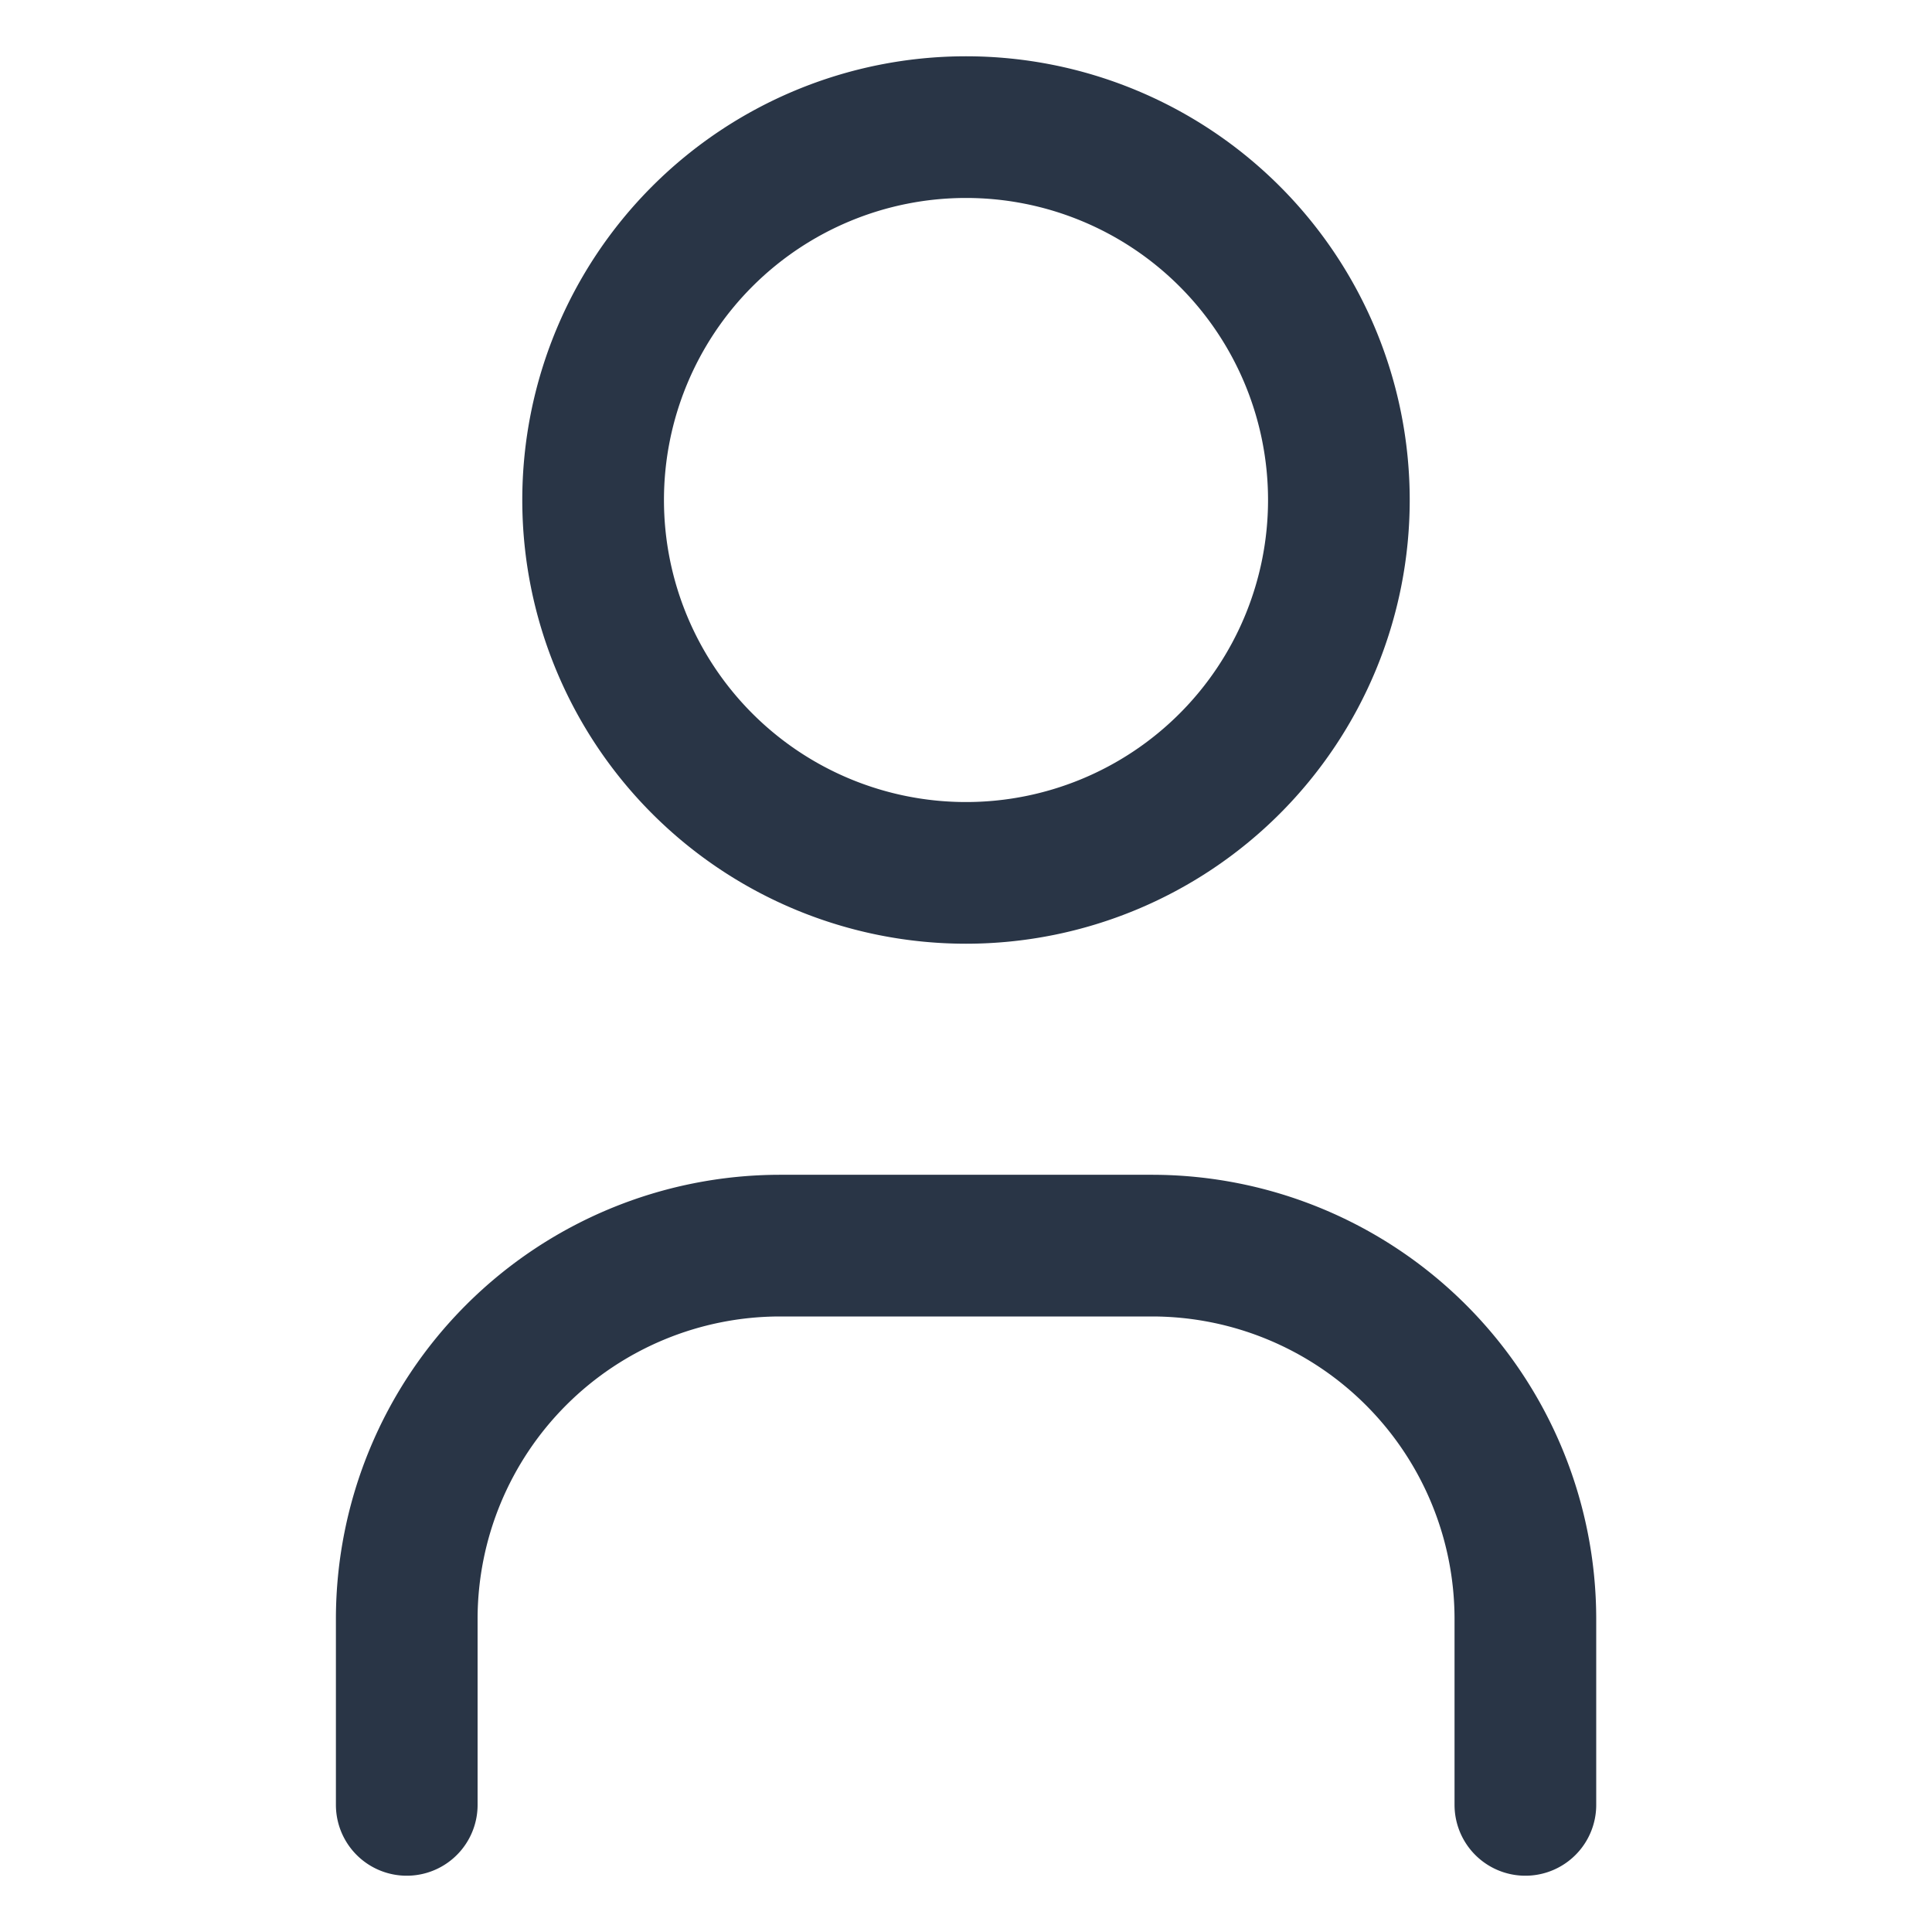
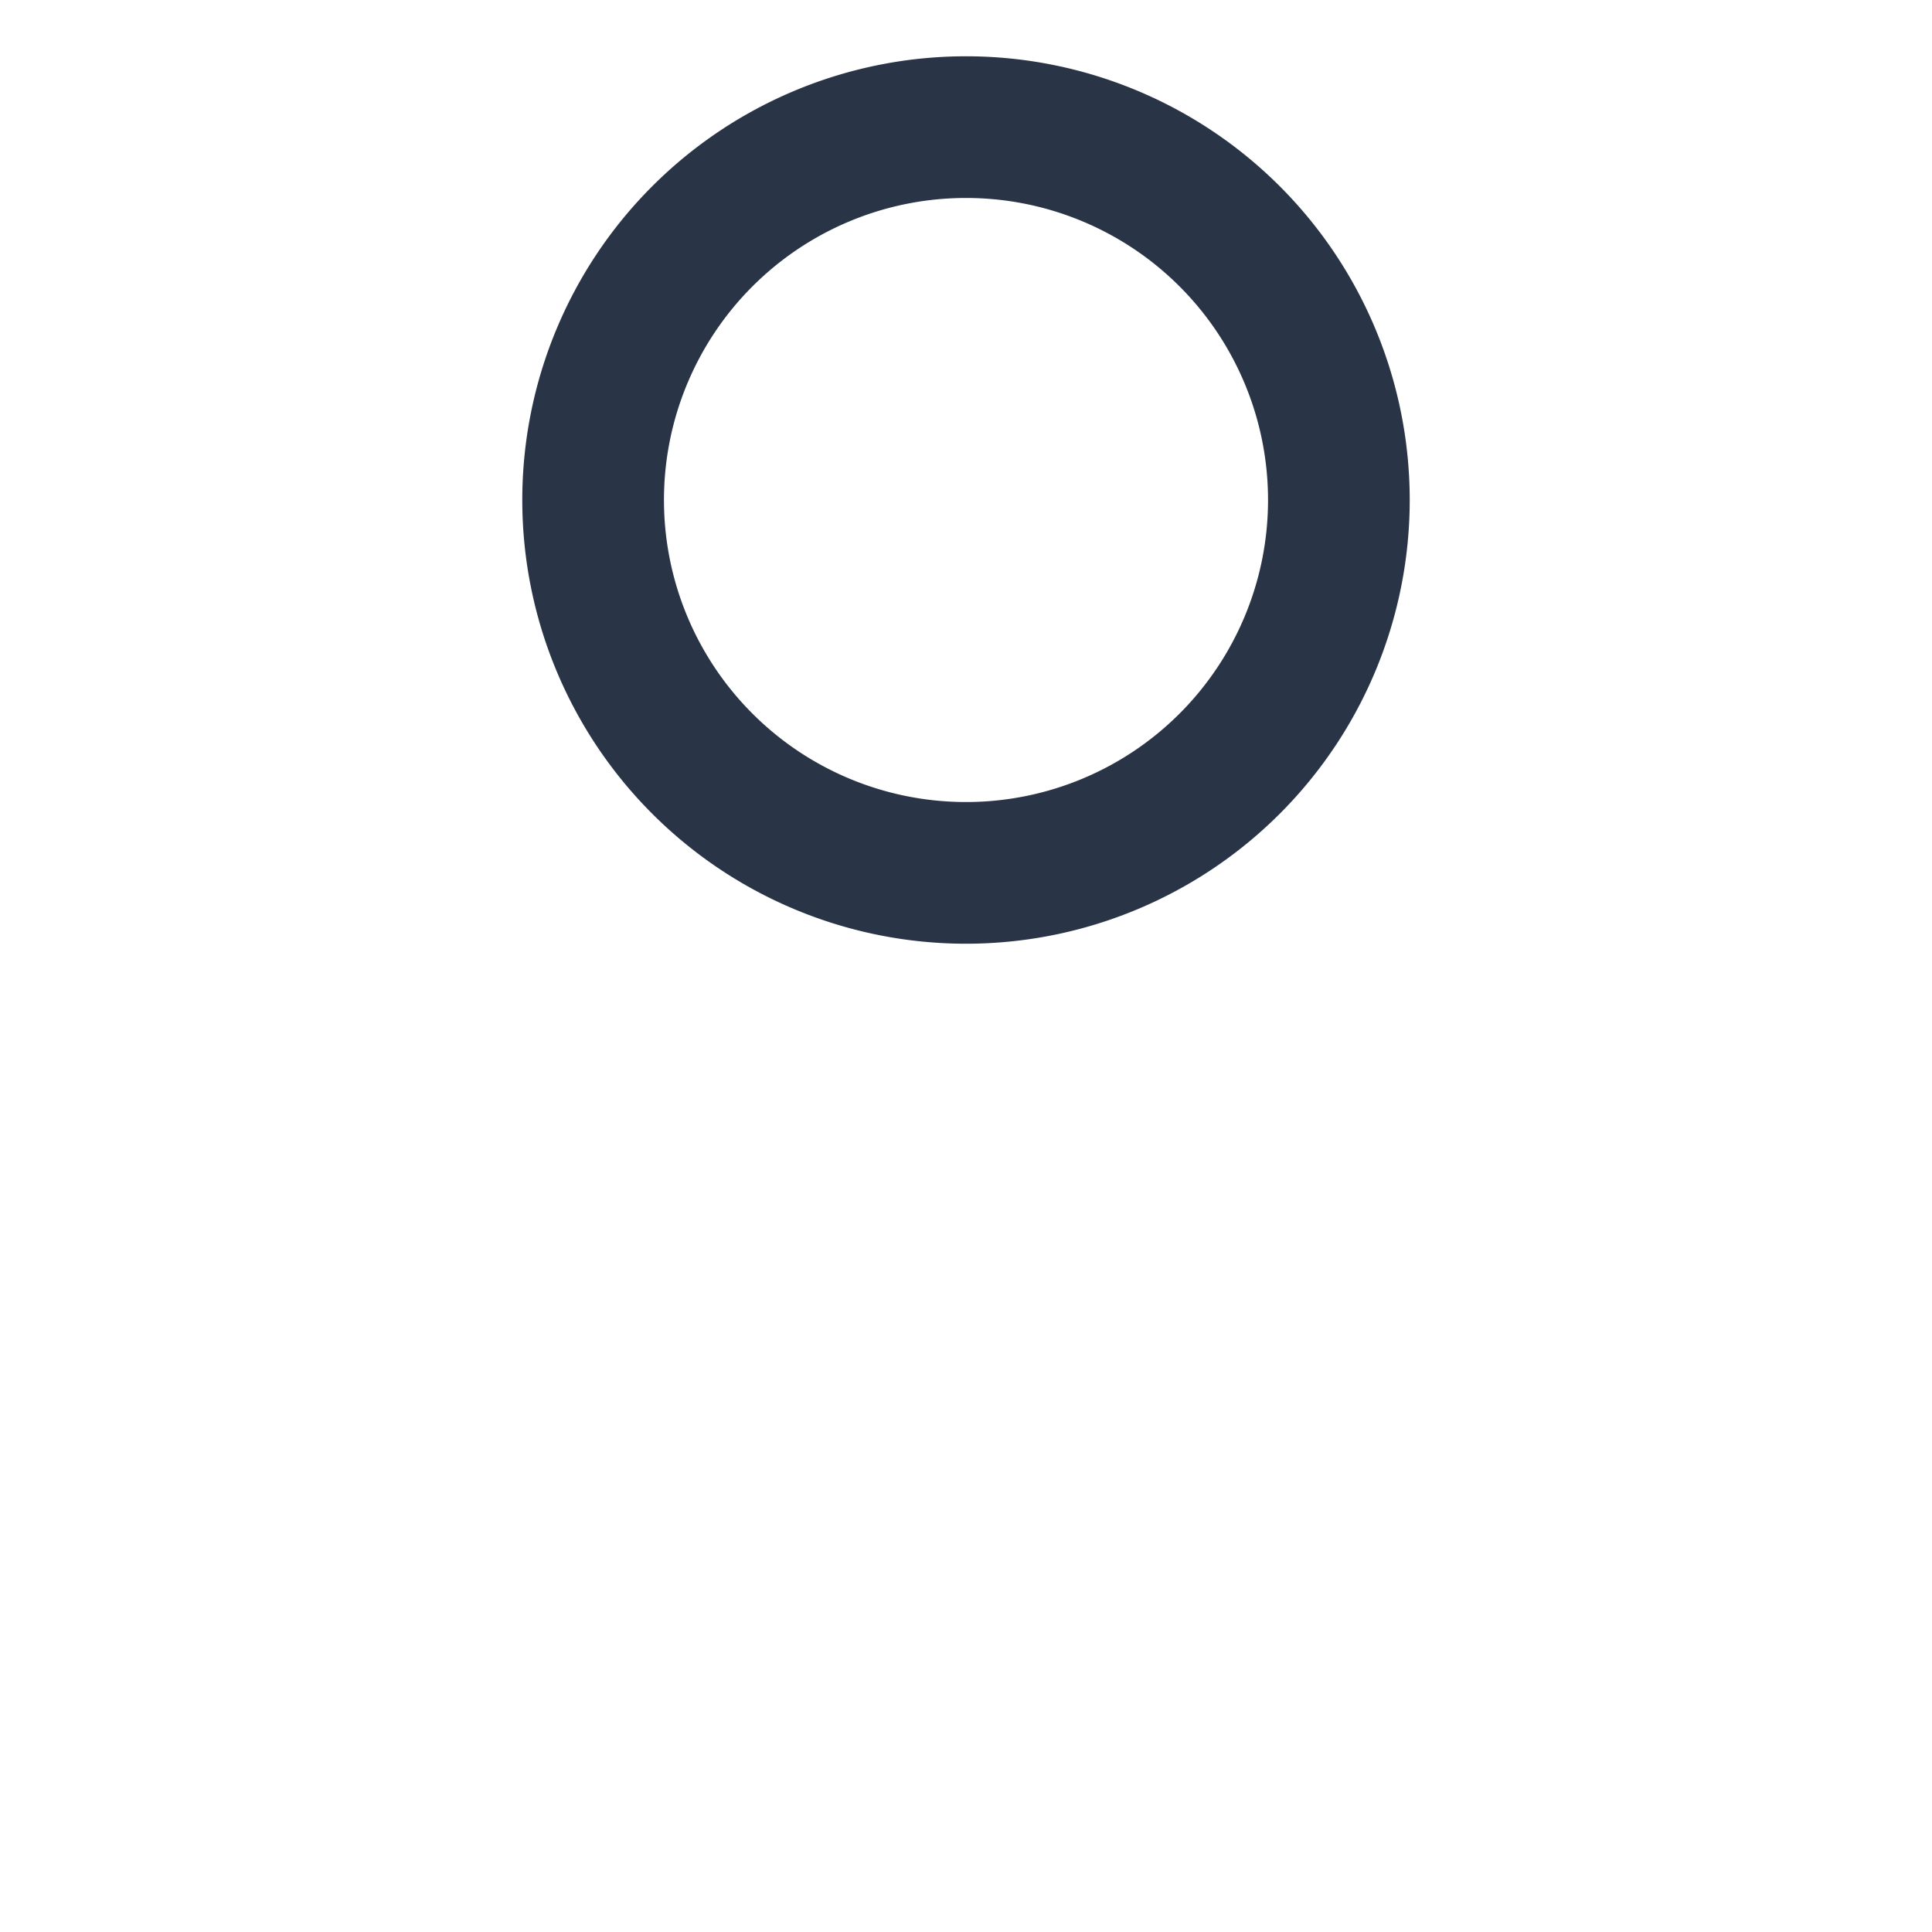
<svg xmlns="http://www.w3.org/2000/svg" id="Raggruppa_5484" data-name="Raggruppa 5484" width="15" height="15" viewBox="0 0 15 15">
-   <path d="M0,0H15V15H0Z" fill="none" />
+   <path d="M0,0H15V15Z" fill="none" />
  <path d="M8,5.895A2.895,2.895,0,1,0,10.895,3,2.895,2.895,0,0,0,8,5.895" transform="translate(-3.395 -2.013)" fill="none" stroke="#293546" stroke-linecap="round" stroke-linejoin="round" stroke-width="1.1" />
-   <path d="M6,19.342V17.895A2.9,2.9,0,0,1,8.895,15h2.895a2.9,2.9,0,0,1,2.895,2.895v1.447" transform="translate(-2.842 -5.329)" fill="none" stroke="#293546" stroke-linecap="round" stroke-linejoin="round" stroke-width="1.1" />
</svg>